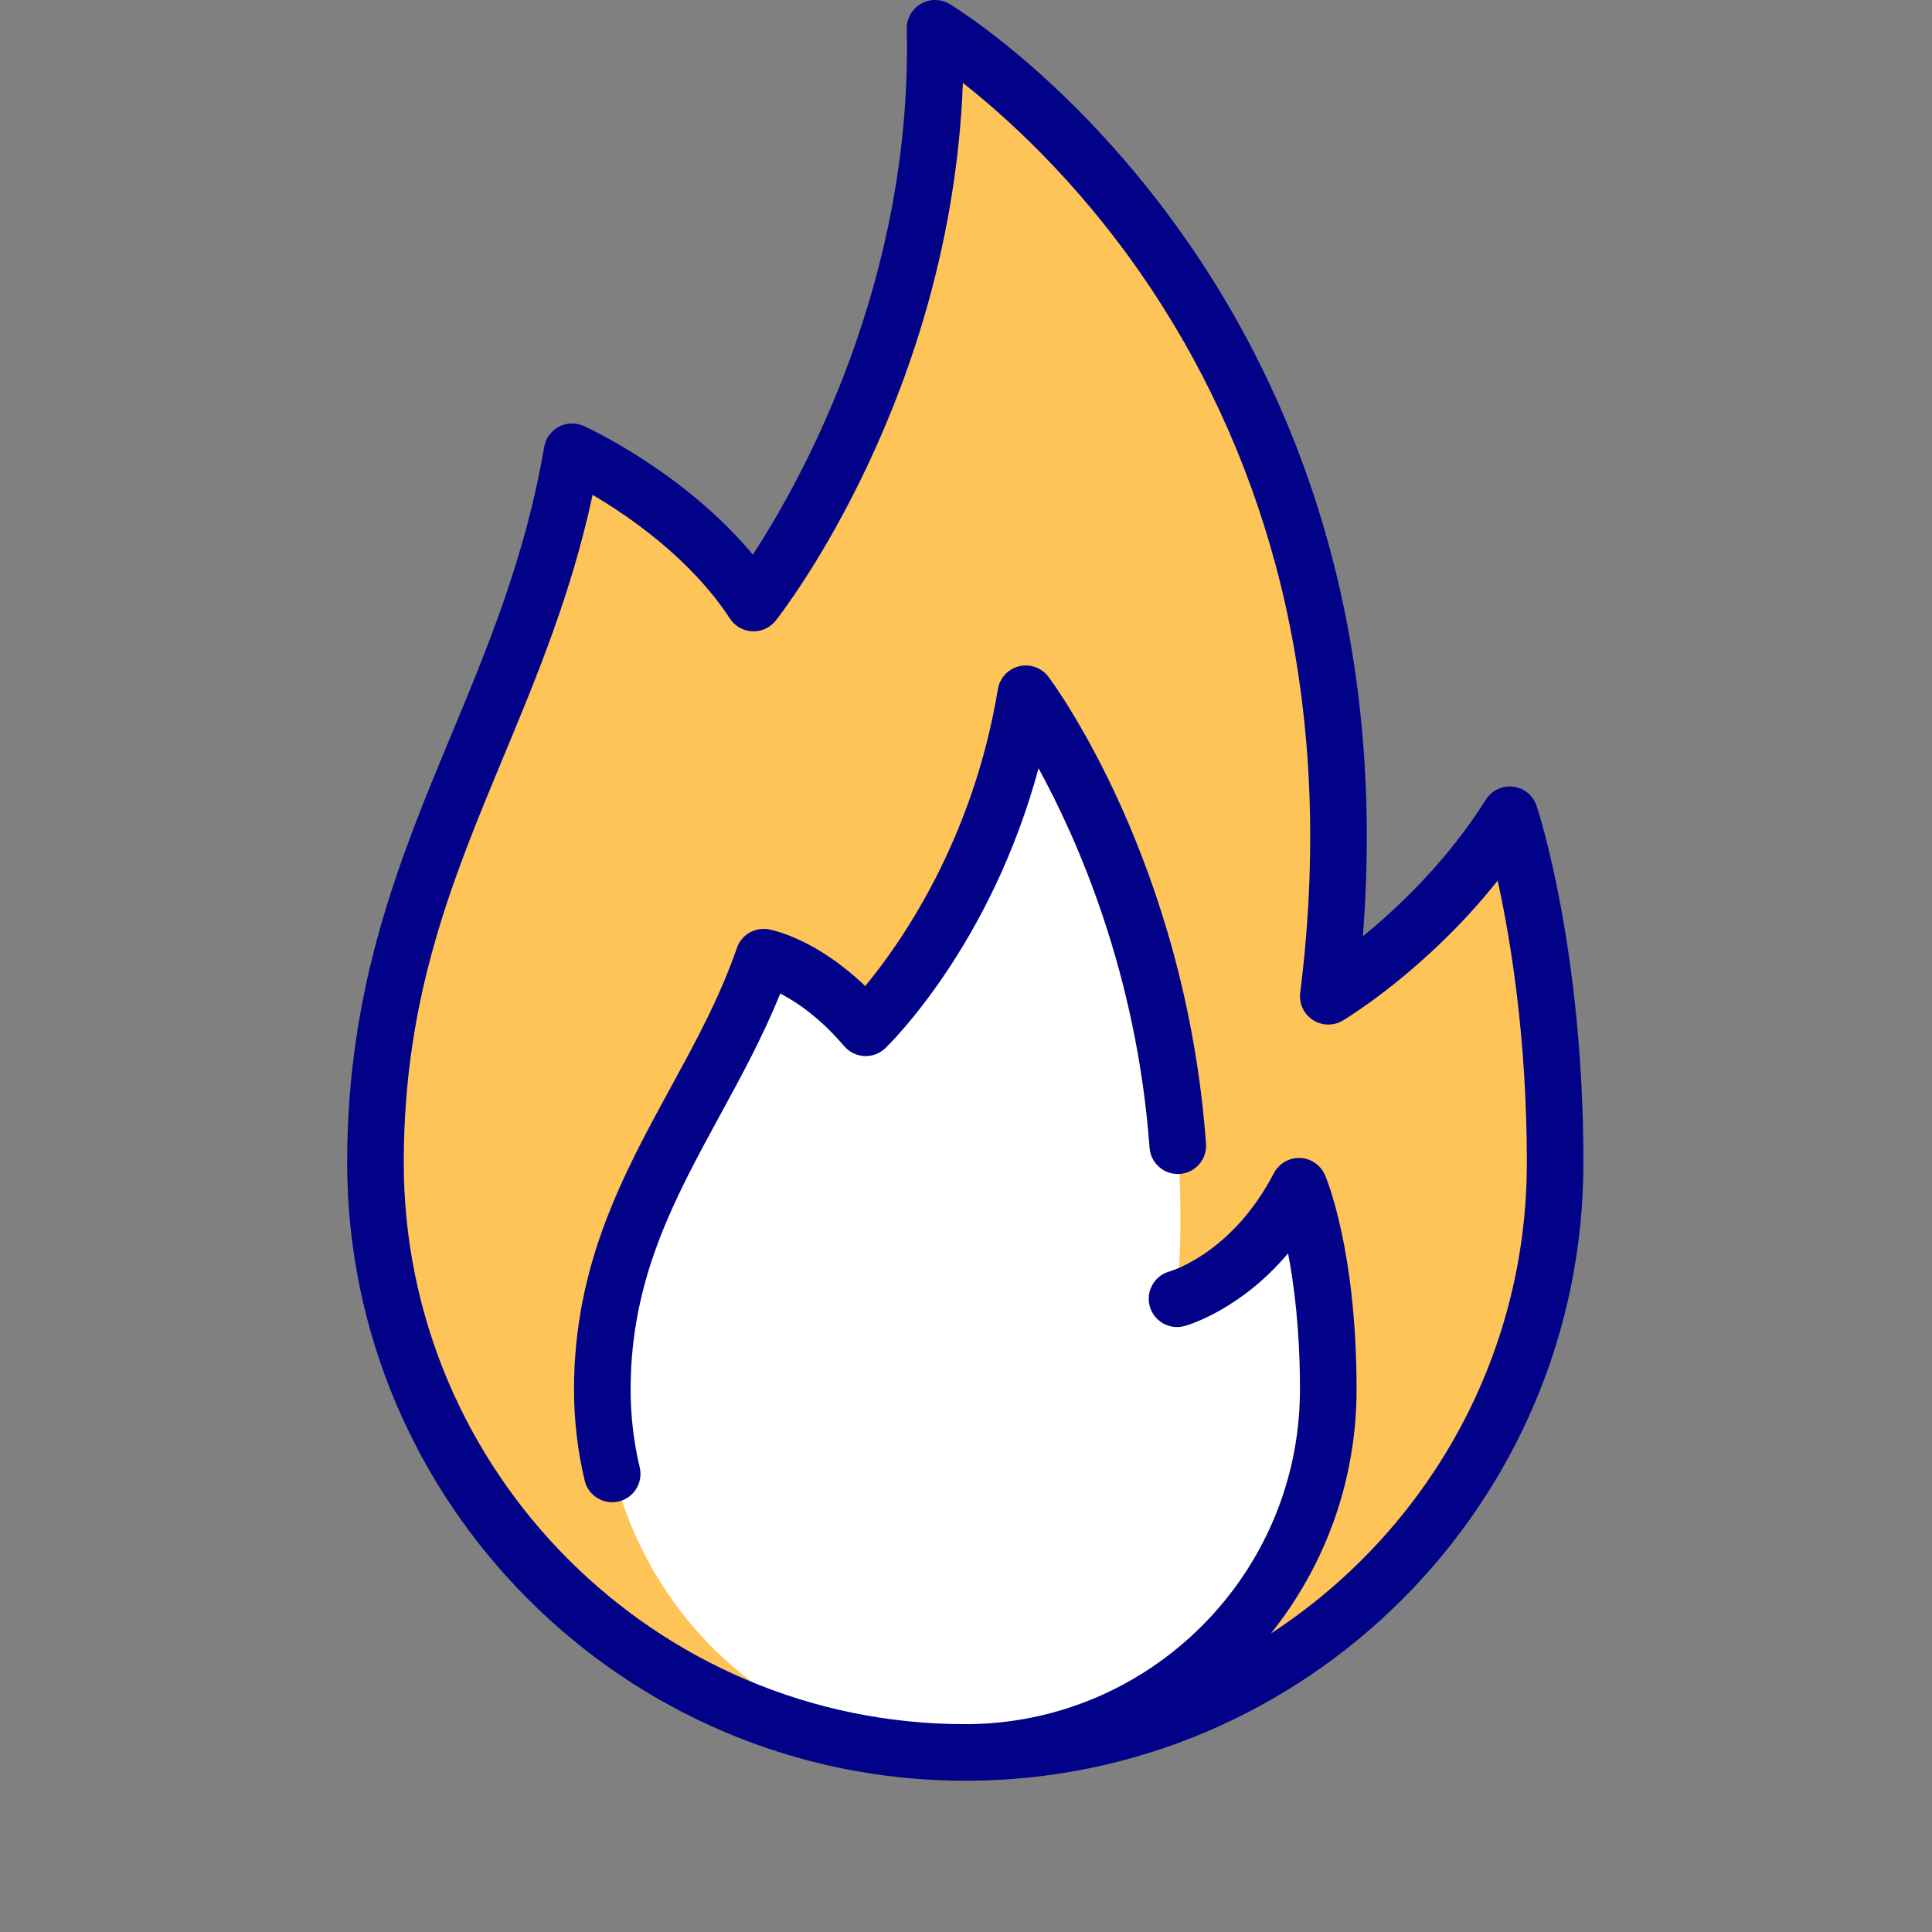
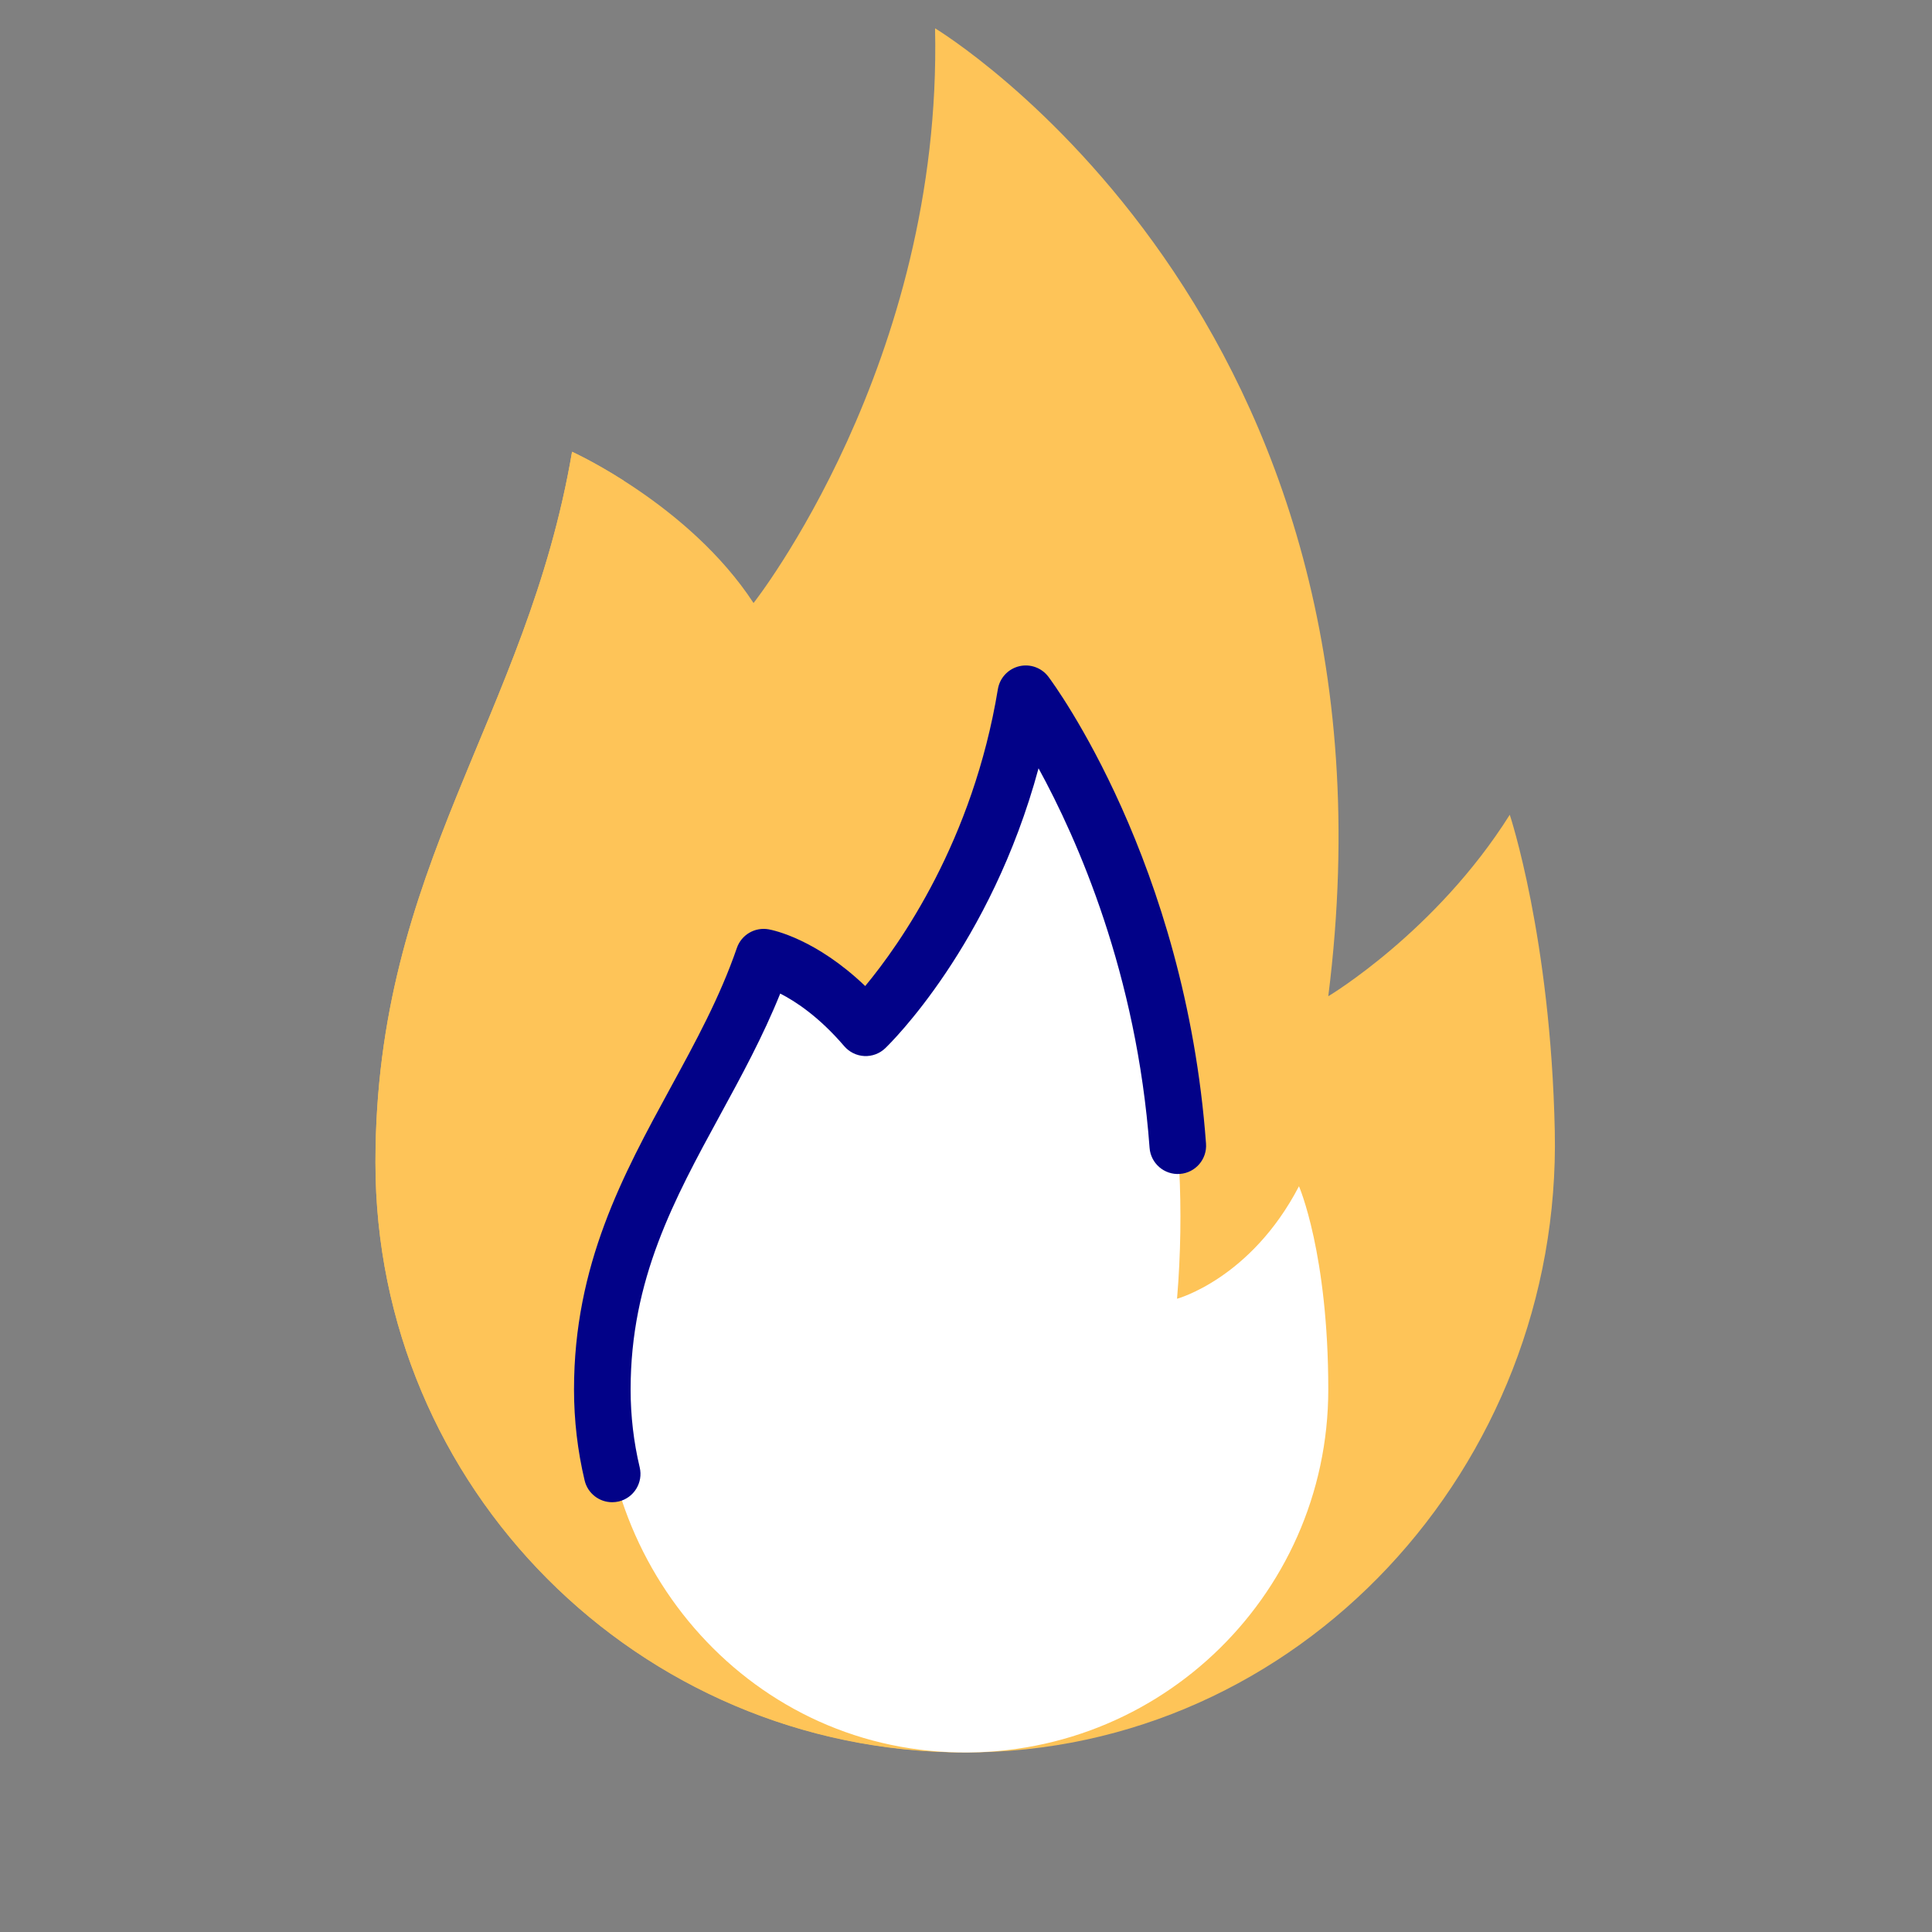
<svg xmlns="http://www.w3.org/2000/svg" width="64" height="64" viewBox="0 0 64 64" fill="none">
  <rect x="0" y="0" width="64" height="64" fill="#808080" stroke="none" />
  <g clip-path="url(#clip0)">
    <path d="M30.975 0.938C30.975 0.938 46.84 10.457 44.001 33.002C44.001 33.002 47.571 30.873 50.013 26.99C50.013 26.99 51.367 31.051 51.504 37.459C51.744 48.559 43.042 58.073 31.94 58.053C21.166 58.033 12.438 49.292 12.438 38.513C12.438 28.681 17.447 23.796 18.951 14.966C18.951 14.966 22.834 16.719 24.962 19.976C24.962 19.976 31.225 12.043 30.975 0.938Z" fill="#FEC458" />
    <path d="M17.948 32C20.254 23.588 20.658 15.921 20.658 15.921V15.92C19.67 15.292 18.95 14.966 18.95 14.966C17.447 23.796 12.437 28.681 12.437 38.513C12.437 49.236 21.077 57.934 31.773 58.044C29.689 57.888 11.77 54.545 17.948 32Z" fill="#FEC458" />
    <path d="M43.03 39.296C41.433 42.365 38.991 43.023 38.991 43.023C39.991 31.014 33.997 23.003 33.98 22.982C33.98 22.982 33.98 22.983 33.98 22.983C32.811 30.08 28.678 34.046 28.678 34.046C26.925 32.001 25.296 31.708 25.296 31.708C23.817 35.998 20.765 39.207 20.088 44.063C19.119 51.009 24.122 57.537 31.118 58.023C38.147 58.511 44.001 52.954 44.001 46.029C44.001 41.52 43.03 39.296 43.03 39.296Z" fill="white" />
-     <path d="M32.266 38.355C32.121 37.991 31.659 37.891 31.395 38.181C29.818 39.912 25.584 44.977 25.584 49.437C25.584 52.968 28.446 55.83 31.977 55.83C35.508 55.83 38.37 52.968 38.37 49.437C38.37 46.08 34.243 43.328 32.266 38.355Z" fill="white" />
-     <path d="M50.902 26.694C50.788 26.35 50.485 26.102 50.125 26.059C49.765 26.016 49.413 26.184 49.219 26.491C47.946 28.516 46.331 30.05 45.146 31.015C45.499 26.52 45.138 22.23 44.069 18.238C43.078 14.539 41.481 11.087 39.322 7.98C35.638 2.678 31.626 0.235 31.457 0.134C31.164 -0.042 30.799 -0.045 30.504 0.127C30.209 0.299 30.03 0.617 30.038 0.959C30.227 9.341 26.532 15.933 24.939 18.373C22.654 15.632 19.486 14.179 19.336 14.111C19.072 13.992 18.767 14.002 18.51 14.138C18.254 14.274 18.075 14.522 18.026 14.809C17.411 18.425 16.162 21.428 14.954 24.333C13.256 28.416 11.5 32.637 11.5 38.513C11.5 49.804 20.686 58.99 31.977 58.99C43.267 58.99 52.453 49.804 52.453 38.513C52.453 31.429 50.965 26.884 50.902 26.694ZM42.102 54.11C43.876 51.892 44.938 49.082 44.938 46.028C44.938 41.377 43.932 39.019 43.889 38.921C43.745 38.59 43.423 38.371 43.062 38.359C42.704 38.347 42.365 38.543 42.199 38.863C40.836 41.481 38.842 42.09 38.741 42.119C38.245 42.256 37.952 42.768 38.085 43.266C38.22 43.766 38.734 44.062 39.234 43.928C39.326 43.903 41.07 43.413 42.669 41.519C42.873 42.574 43.063 44.077 43.063 46.028C43.063 52.142 38.09 57.115 31.977 57.115C21.72 57.115 13.375 48.77 13.375 38.513C13.375 33.012 14.983 29.146 16.685 25.053C17.792 22.391 18.933 19.648 19.631 16.392C20.864 17.119 22.889 18.518 24.178 20.489C24.343 20.742 24.62 20.899 24.921 20.913C25.222 20.926 25.512 20.793 25.698 20.557C25.948 20.241 31.504 13.082 31.897 2.747C33.322 3.866 35.619 5.936 37.783 9.05C39.817 11.979 41.323 15.234 42.258 18.724C43.43 23.099 43.703 27.863 43.071 32.885C43.026 33.241 43.188 33.591 43.488 33.787C43.788 33.983 44.173 33.991 44.481 33.808C44.612 33.729 47.263 32.127 49.612 29.172C50.034 31.088 50.579 34.36 50.579 38.513C50.579 45.038 47.201 50.788 42.102 54.11Z" fill="#020288" />
    <path d="M34.73 22.419C34.505 22.119 34.123 21.982 33.758 22.071C33.393 22.161 33.117 22.459 33.056 22.83C32.227 27.859 29.816 31.271 28.661 32.664C27.036 31.11 25.637 30.817 25.462 30.785C25.007 30.704 24.561 30.965 24.41 31.402C23.847 33.035 23.051 34.494 22.209 36.038C20.639 38.918 19.015 41.896 19.015 46.028C19.015 47.047 19.133 48.061 19.367 49.043C19.47 49.474 19.854 49.763 20.278 49.763C20.35 49.763 20.423 49.755 20.497 49.738C21 49.618 21.311 49.112 21.191 48.608C20.991 47.769 20.89 46.901 20.89 46.028C20.89 42.374 22.331 39.733 23.855 36.936C24.553 35.656 25.271 34.339 25.846 32.913C26.378 33.184 27.146 33.699 27.966 34.656C28.134 34.852 28.375 34.97 28.632 34.983C28.89 34.995 29.141 34.901 29.327 34.722C29.485 34.57 32.818 31.317 34.403 25.451C35.698 27.817 37.656 32.251 38.081 38.022C38.119 38.538 38.568 38.926 39.085 38.888C39.601 38.85 39.989 38.401 39.951 37.884C39.265 28.563 34.916 22.666 34.73 22.419Z" fill="#020288" />
  </g>
  <defs>
    <clipPath id="clip0">
      <rect width="64" height="64" fill="white" />
    </clipPath>
  </defs>
</svg>